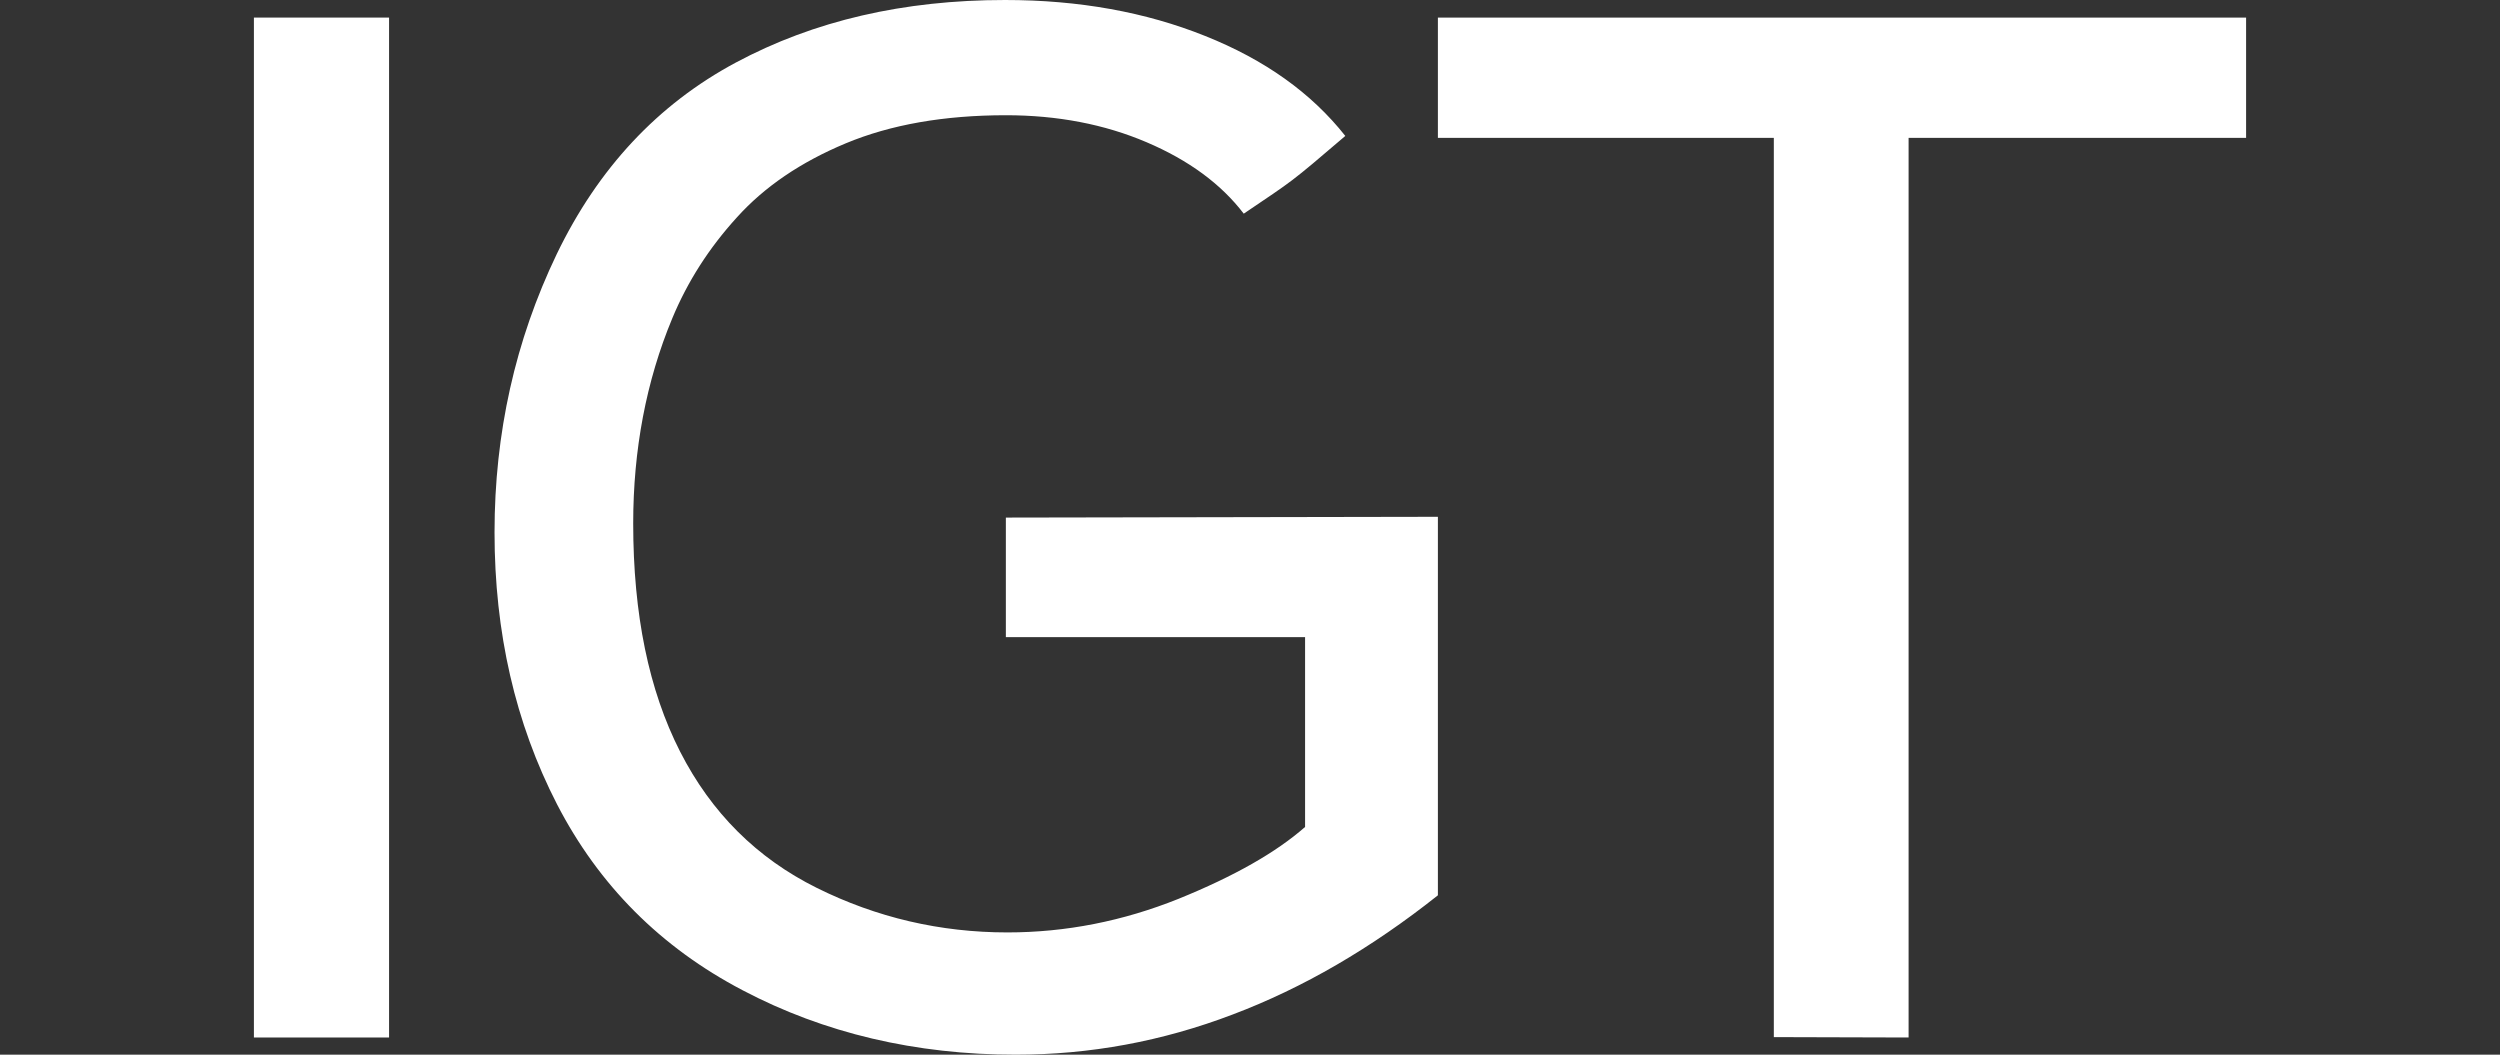
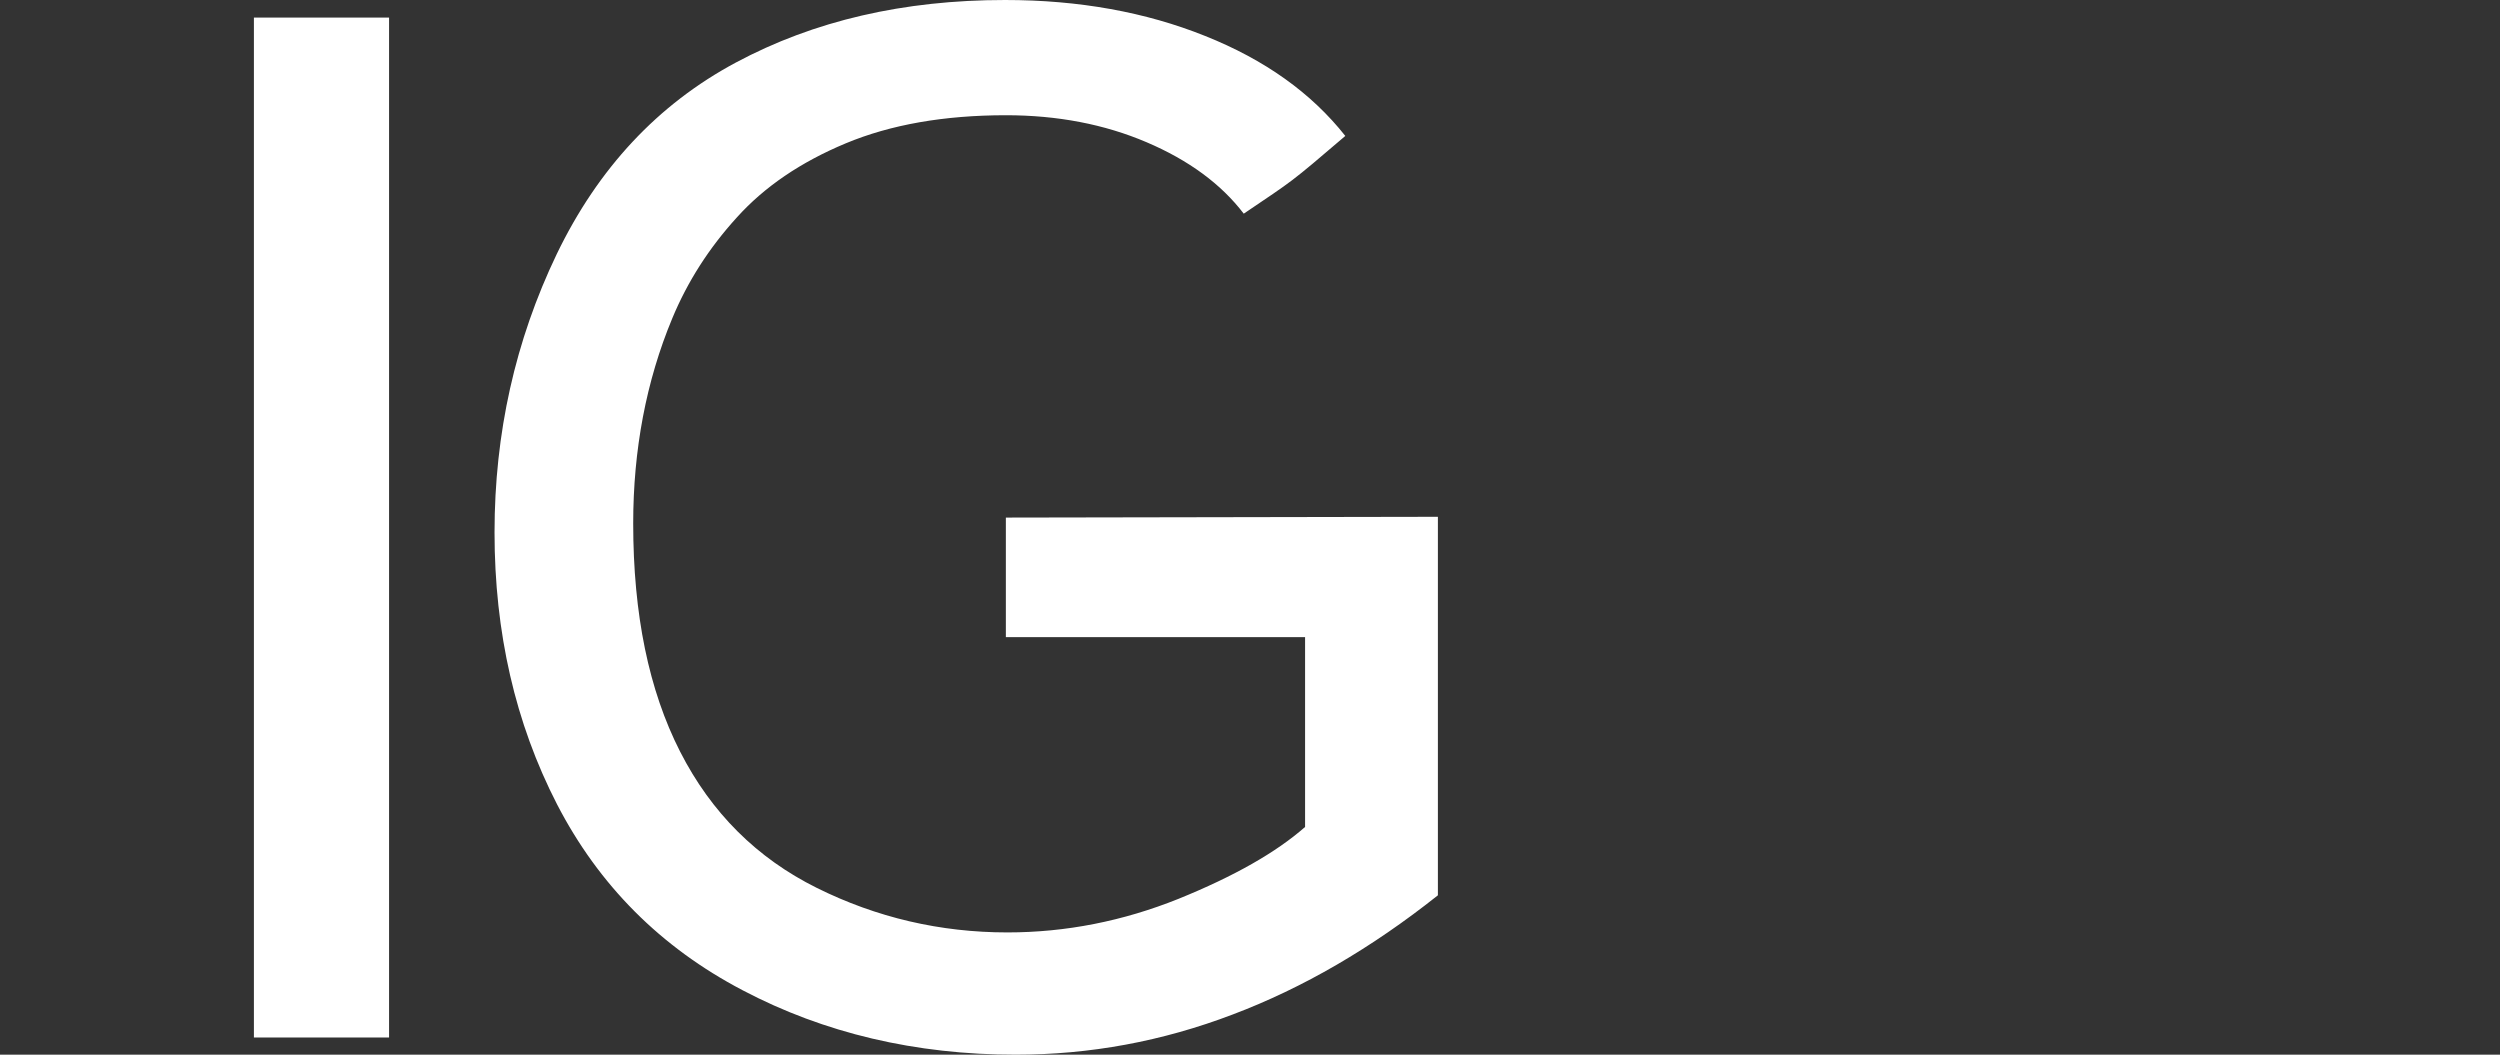
<svg xmlns="http://www.w3.org/2000/svg" version="1.1" id="Layer_1" x="0px" y="0px" viewBox="0 0 64 27" enable-background="new 0 0 64 27" xml:space="preserve">
  <rect x="0" y="0" width="64" height="27" fill="#333333" stroke="none" />
  <g>
    <path fill="#FFFFFF" d="M6.5,26.55V0.45h3.46v26.11H6.5z" />
    <path fill="#FFFFFF" d="M25.75,16.31v-3.06l11.06-0.02v9.69c-1.7,1.35-3.45,2.37-5.25,3.05C29.75,26.66,27.9,27,26,27   c-2.56,0-4.9-0.55-6.99-1.65c-2.1-1.1-3.68-2.69-4.75-4.76c-1.07-2.08-1.6-4.4-1.6-6.96c0-2.54,0.53-4.91,1.59-7.12   c1.06-2.2,2.59-3.84,4.59-4.91S23.13,0,25.73,0c1.89,0,3.6,0.31,5.12,0.92c1.53,0.61,2.72,1.46,3.59,2.56   c-1.44,1.23-1.3,1.11-2.6,1.99c-0.58-0.76-1.41-1.37-2.49-1.83c-1.08-0.46-2.28-0.69-3.6-0.69c-1.58,0-2.95,0.24-4.1,0.72   c-1.15,0.48-2.08,1.11-2.79,1.9c-0.71,0.78-1.26,1.64-1.65,2.58c-0.67,1.61-1,3.37-1,5.25c0,2.33,0.4,4.27,1.2,5.84   c0.8,1.57,1.97,2.73,3.5,3.49c1.53,0.76,3.16,1.14,4.88,1.14c1.5,0,2.96-0.29,4.38-0.86c1.43-0.58,2.5-1.19,3.24-1.84v-4.86H25.75z   " />
-     <path fill="#FFFFFF" d="M45.41,26.55V3.53h-8.6V0.45H57.5v3.08h-8.64v23.03L45.41,26.55L45.41,26.55z" />
  </g>
</svg>